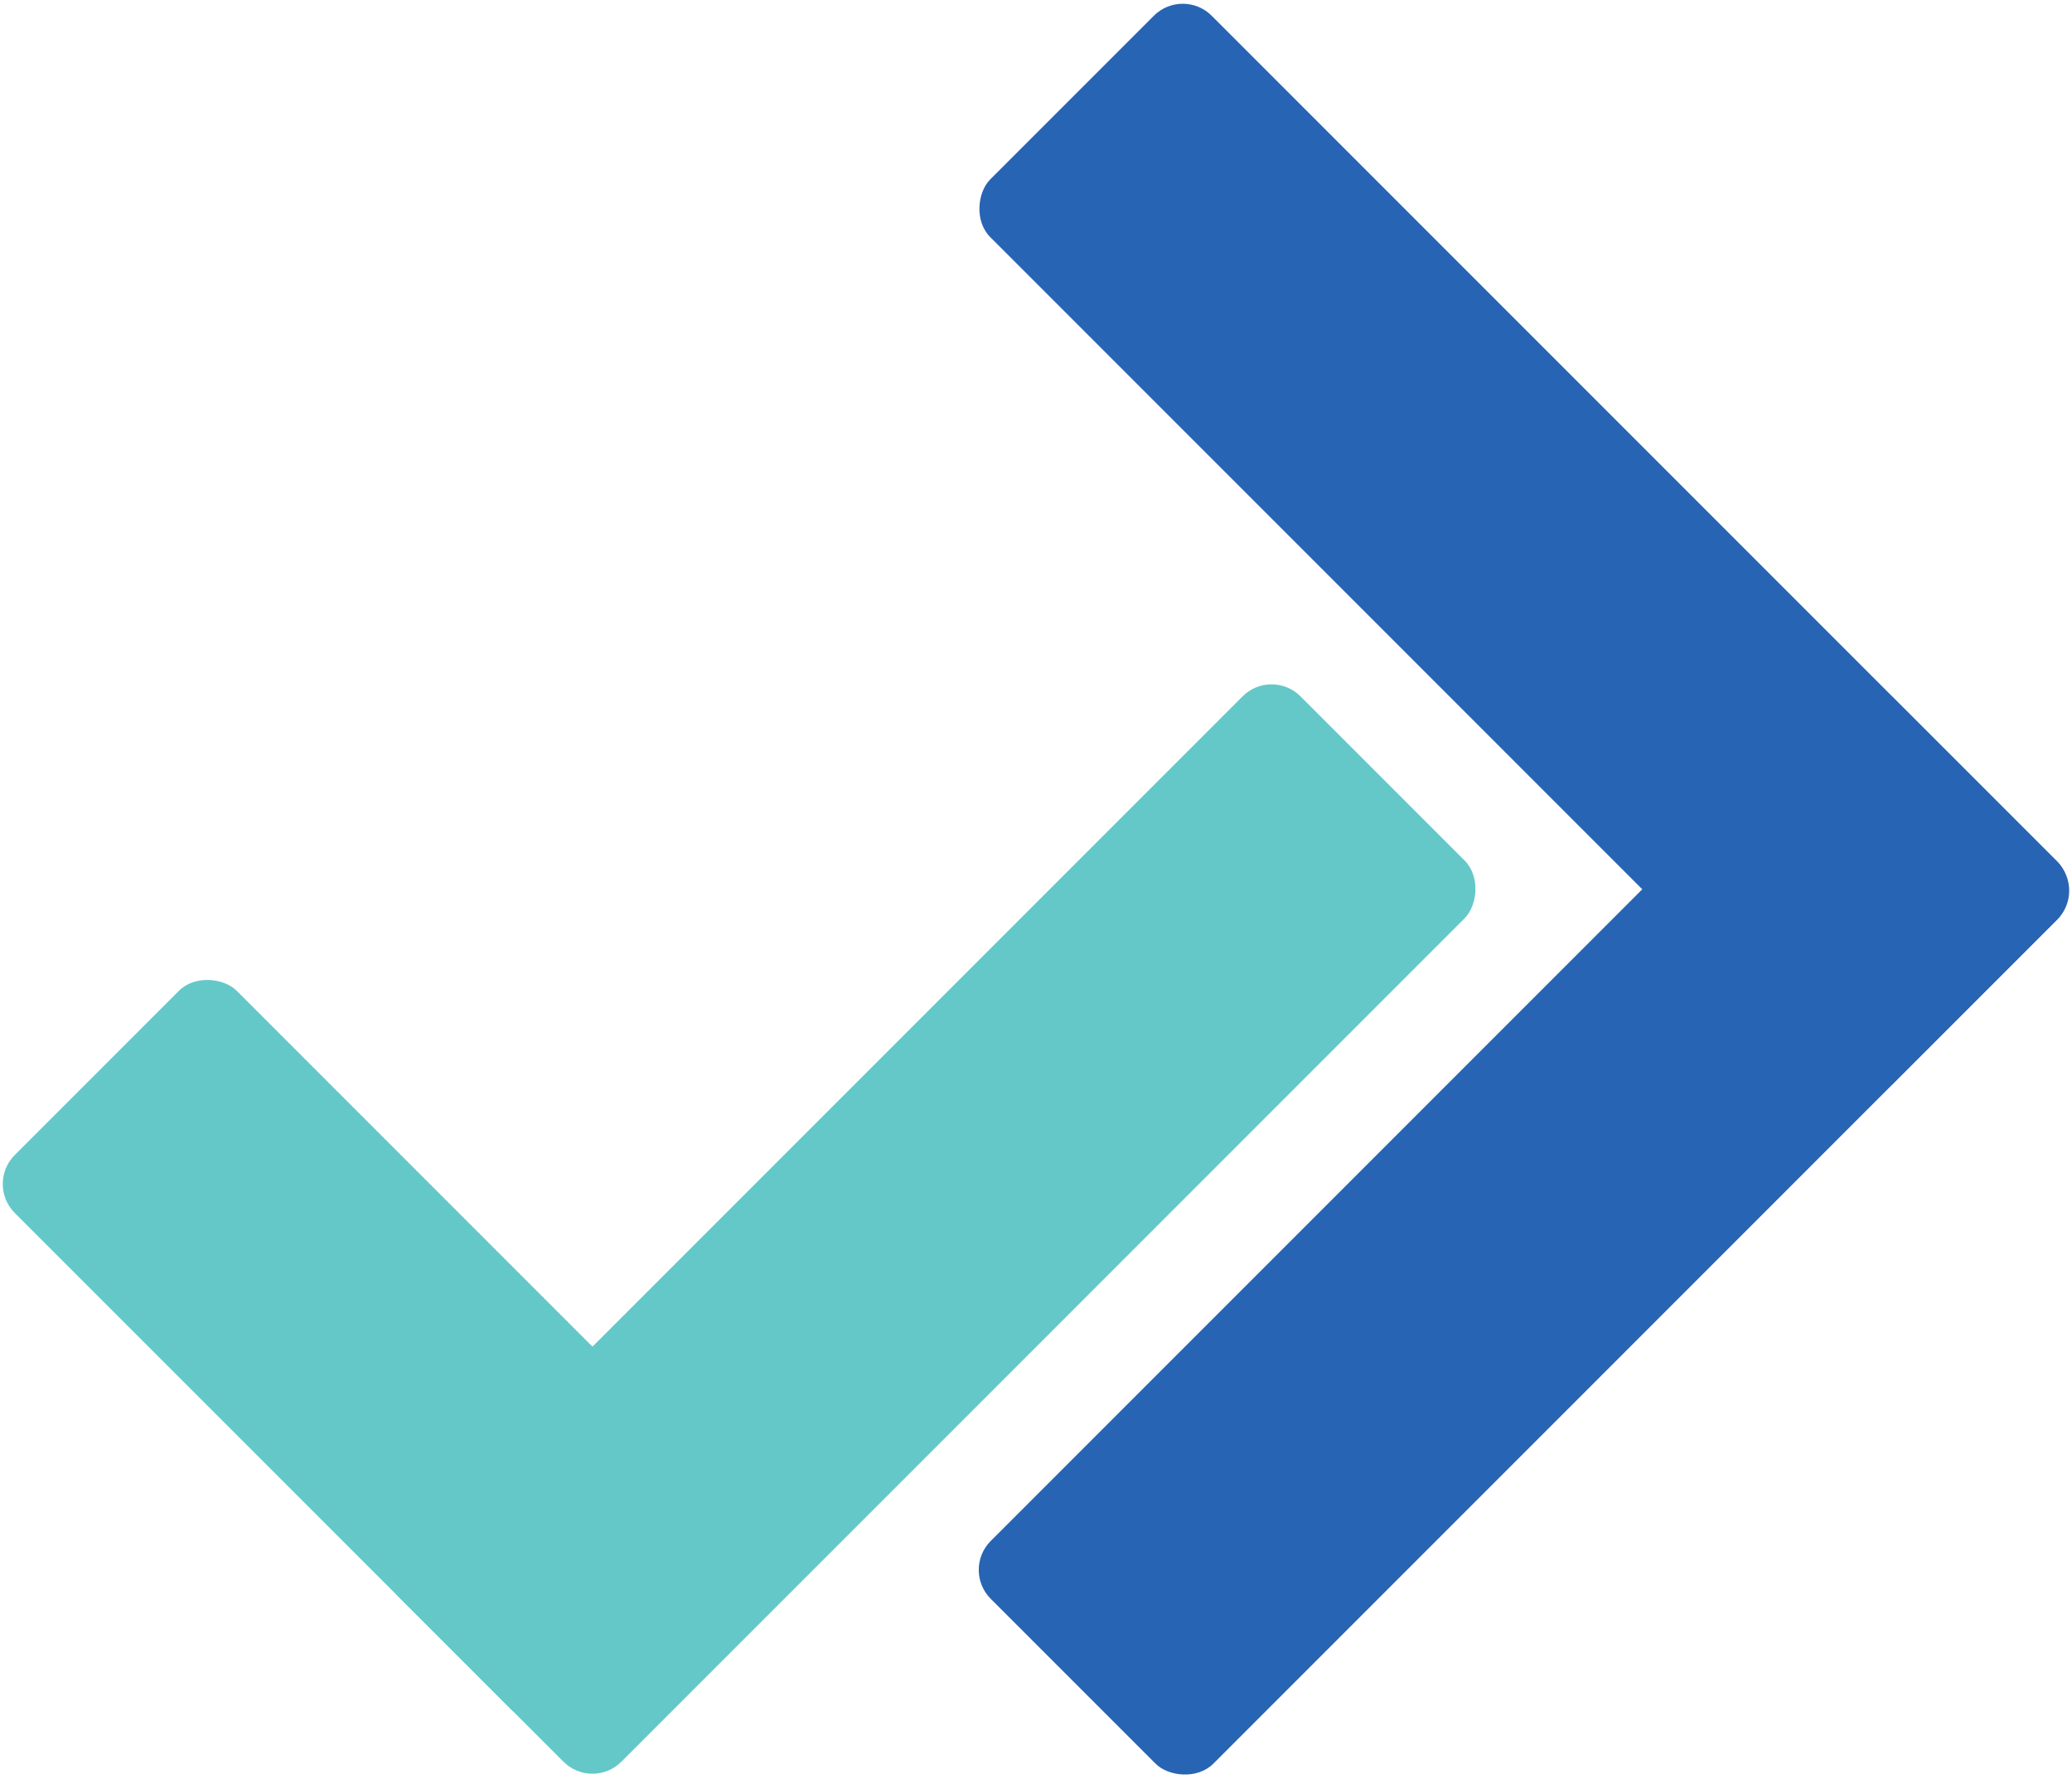
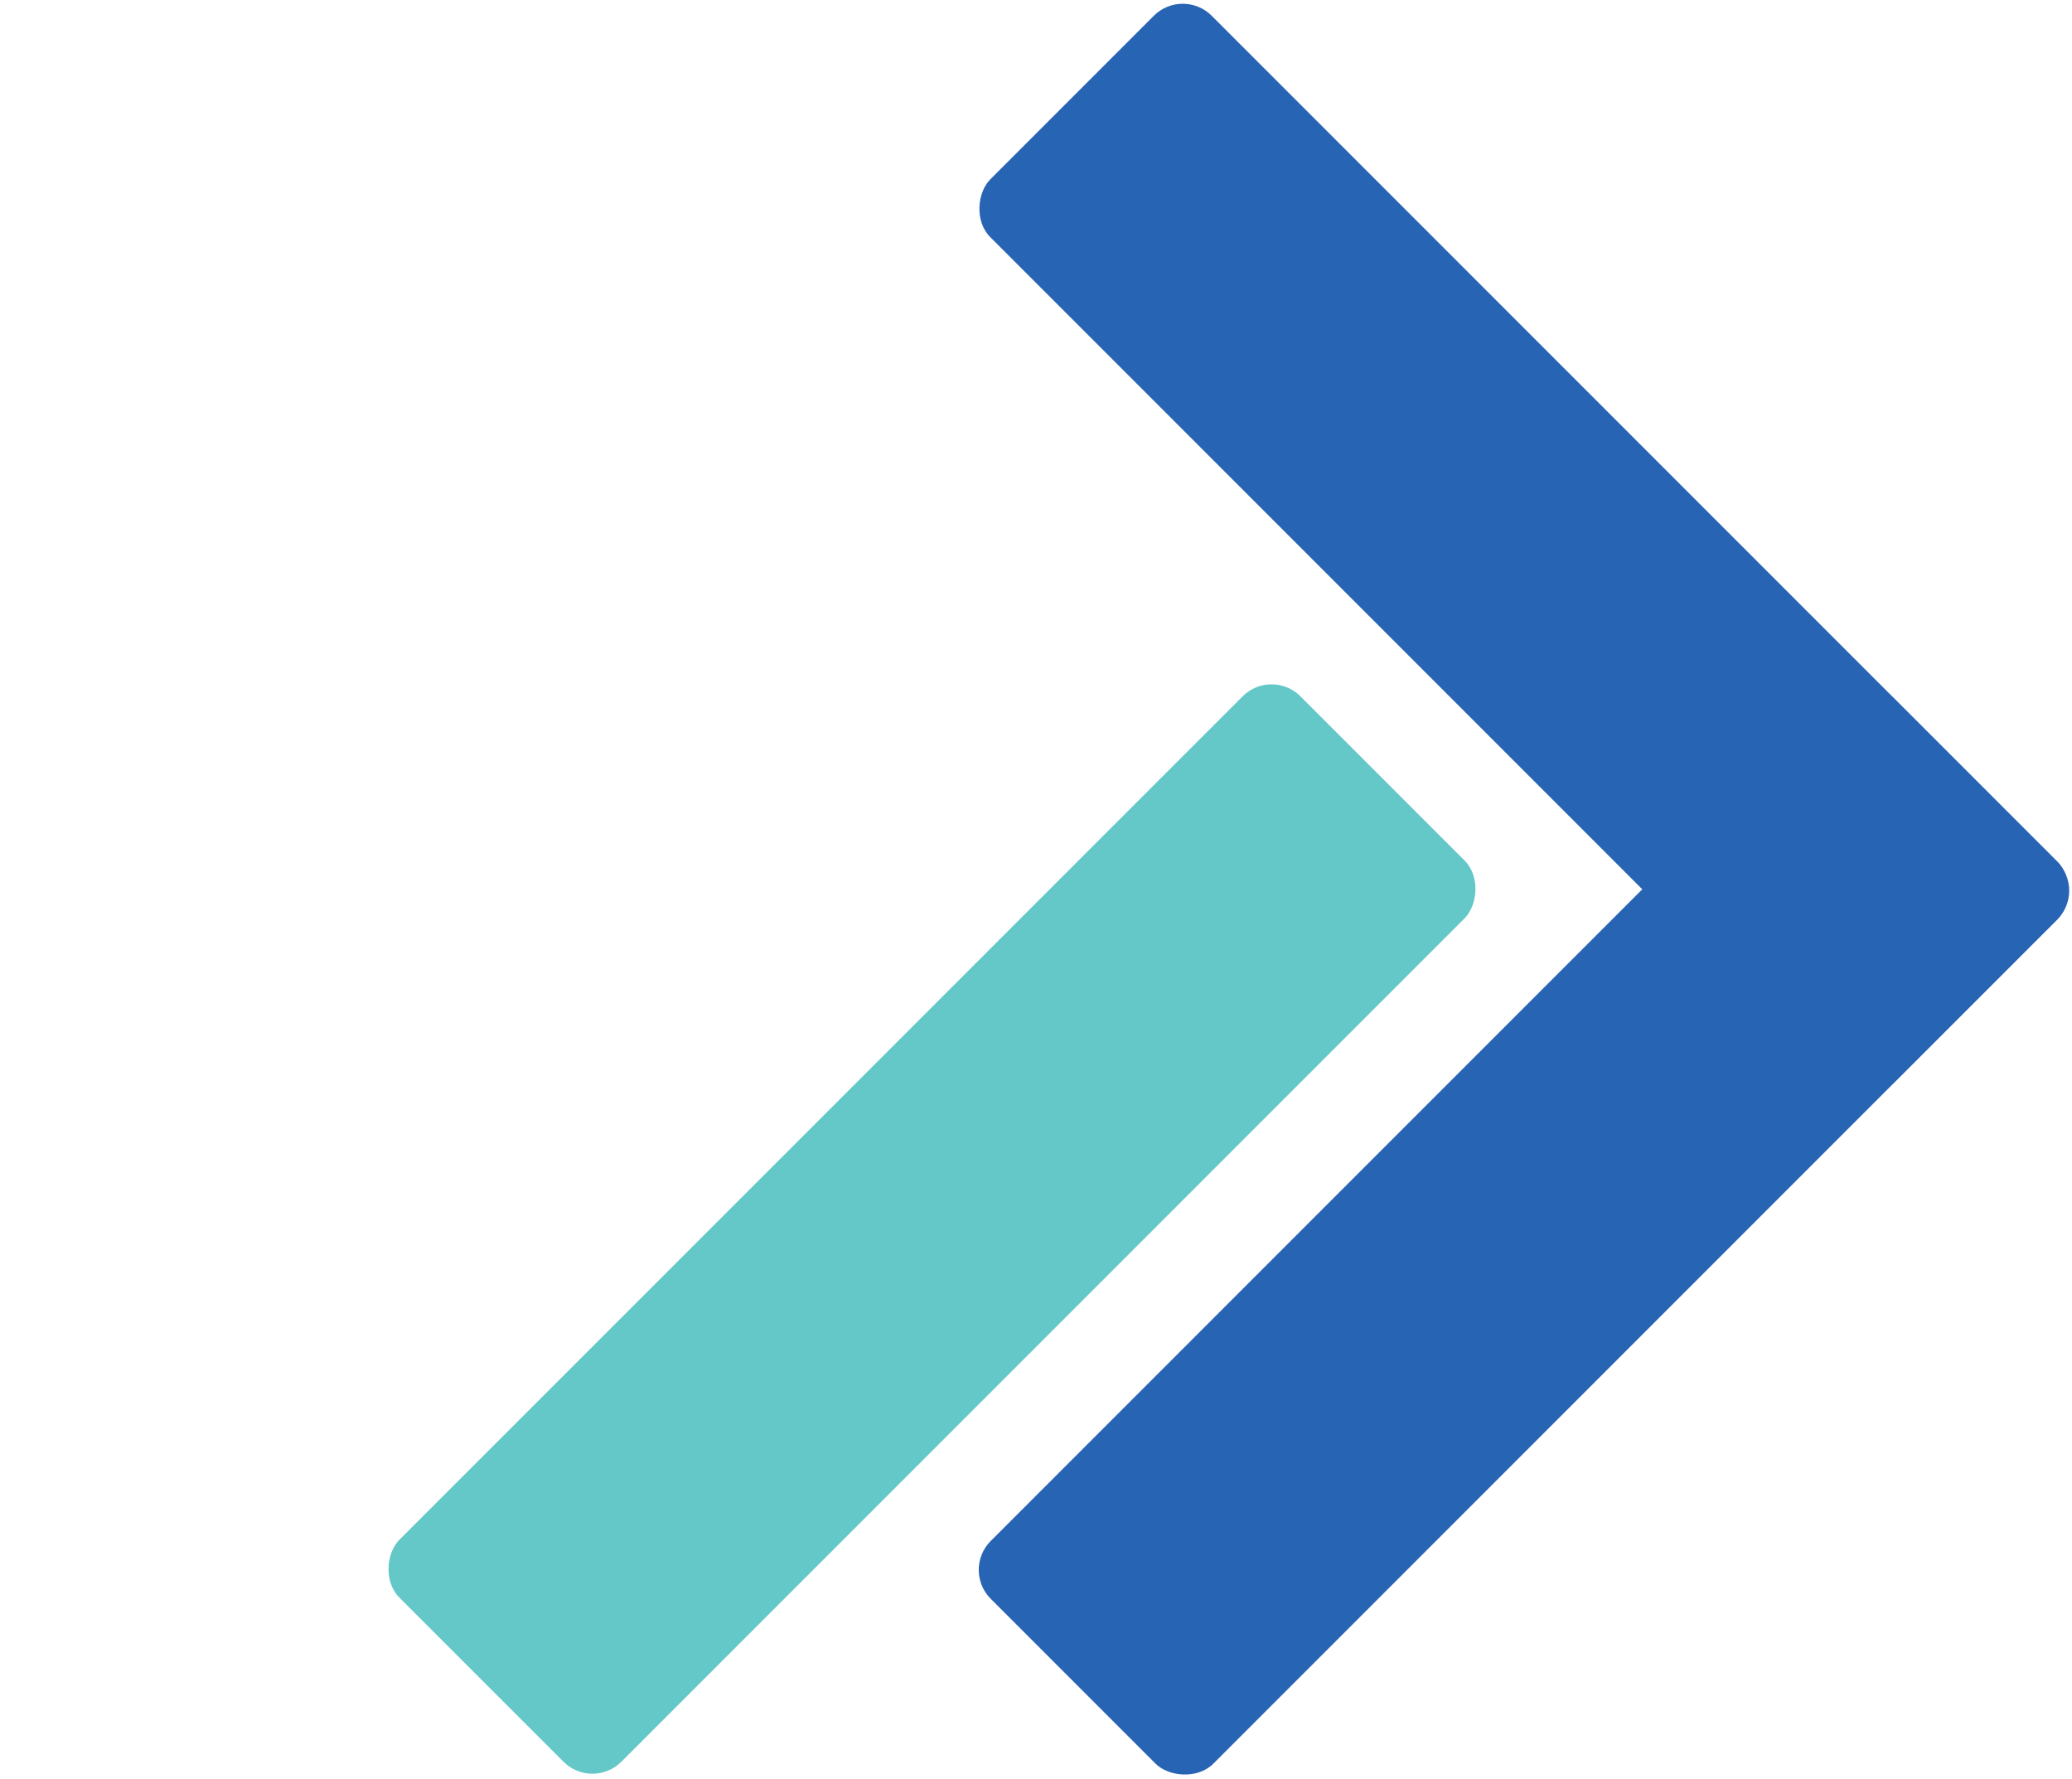
<svg xmlns="http://www.w3.org/2000/svg" id="Layer_1" data-name="Layer 1" viewBox="0 0 495 425">
  <defs>
    <style>
      .cls-1 {
        fill: #2864b4;
      }

      .cls-2 {
        fill: #64c8c8;
      }
    </style>
  </defs>
  <rect class="cls-1" x="211.76" y="256.24" width="304.64" height="75.22" rx="9.77" ry="9.77" transform="translate(-101.15 343.51) rotate(-45)" />
  <rect class="cls-2" x="185.15" y="141.34" width="74.99" height="304.43" rx="9.77" ry="9.77" transform="translate(172.51 658.56) rotate(-135)" />
  <rect class="cls-1" x="211.42" y="93.81" width="305.22" height="74.8" rx="9.77" ry="9.77" transform="translate(199.4 -218.98) rotate(45)" />
-   <rect class="cls-2" x="51.79" y="228.86" width="75.01" height="187.15" rx="9.77" ry="9.77" transform="translate(-201.84 157.58) rotate(-45)" />
</svg>